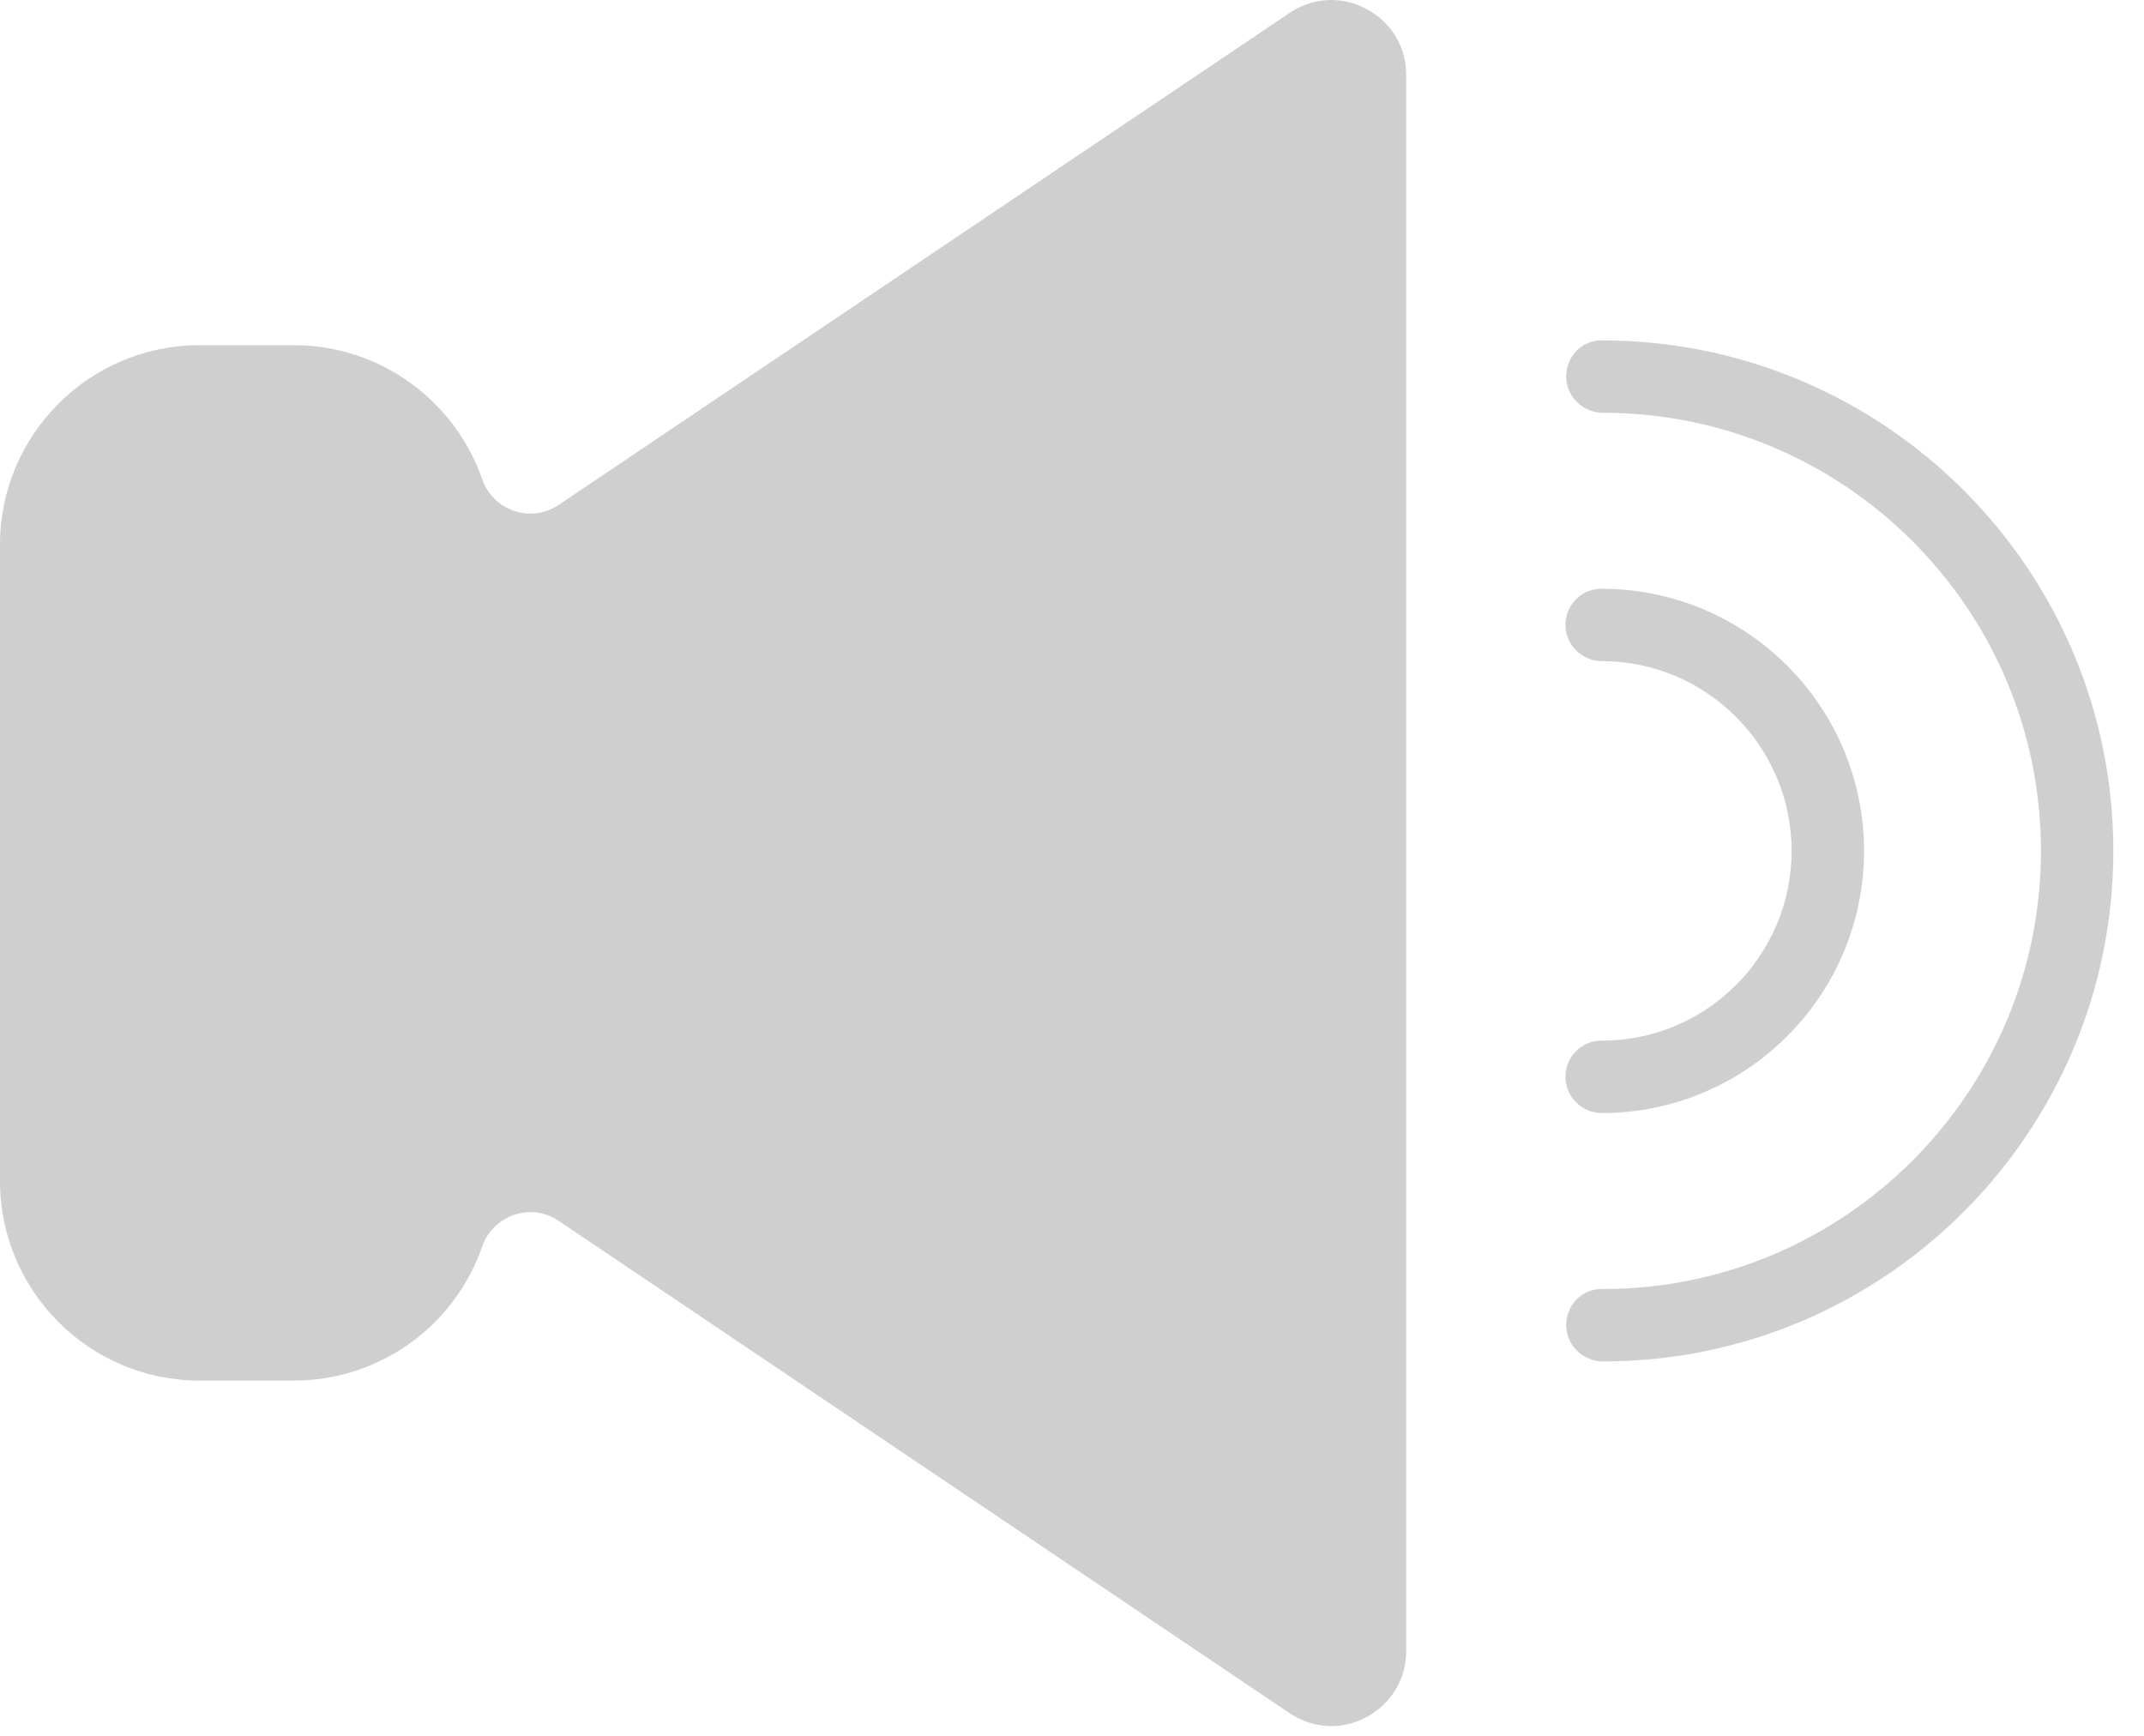
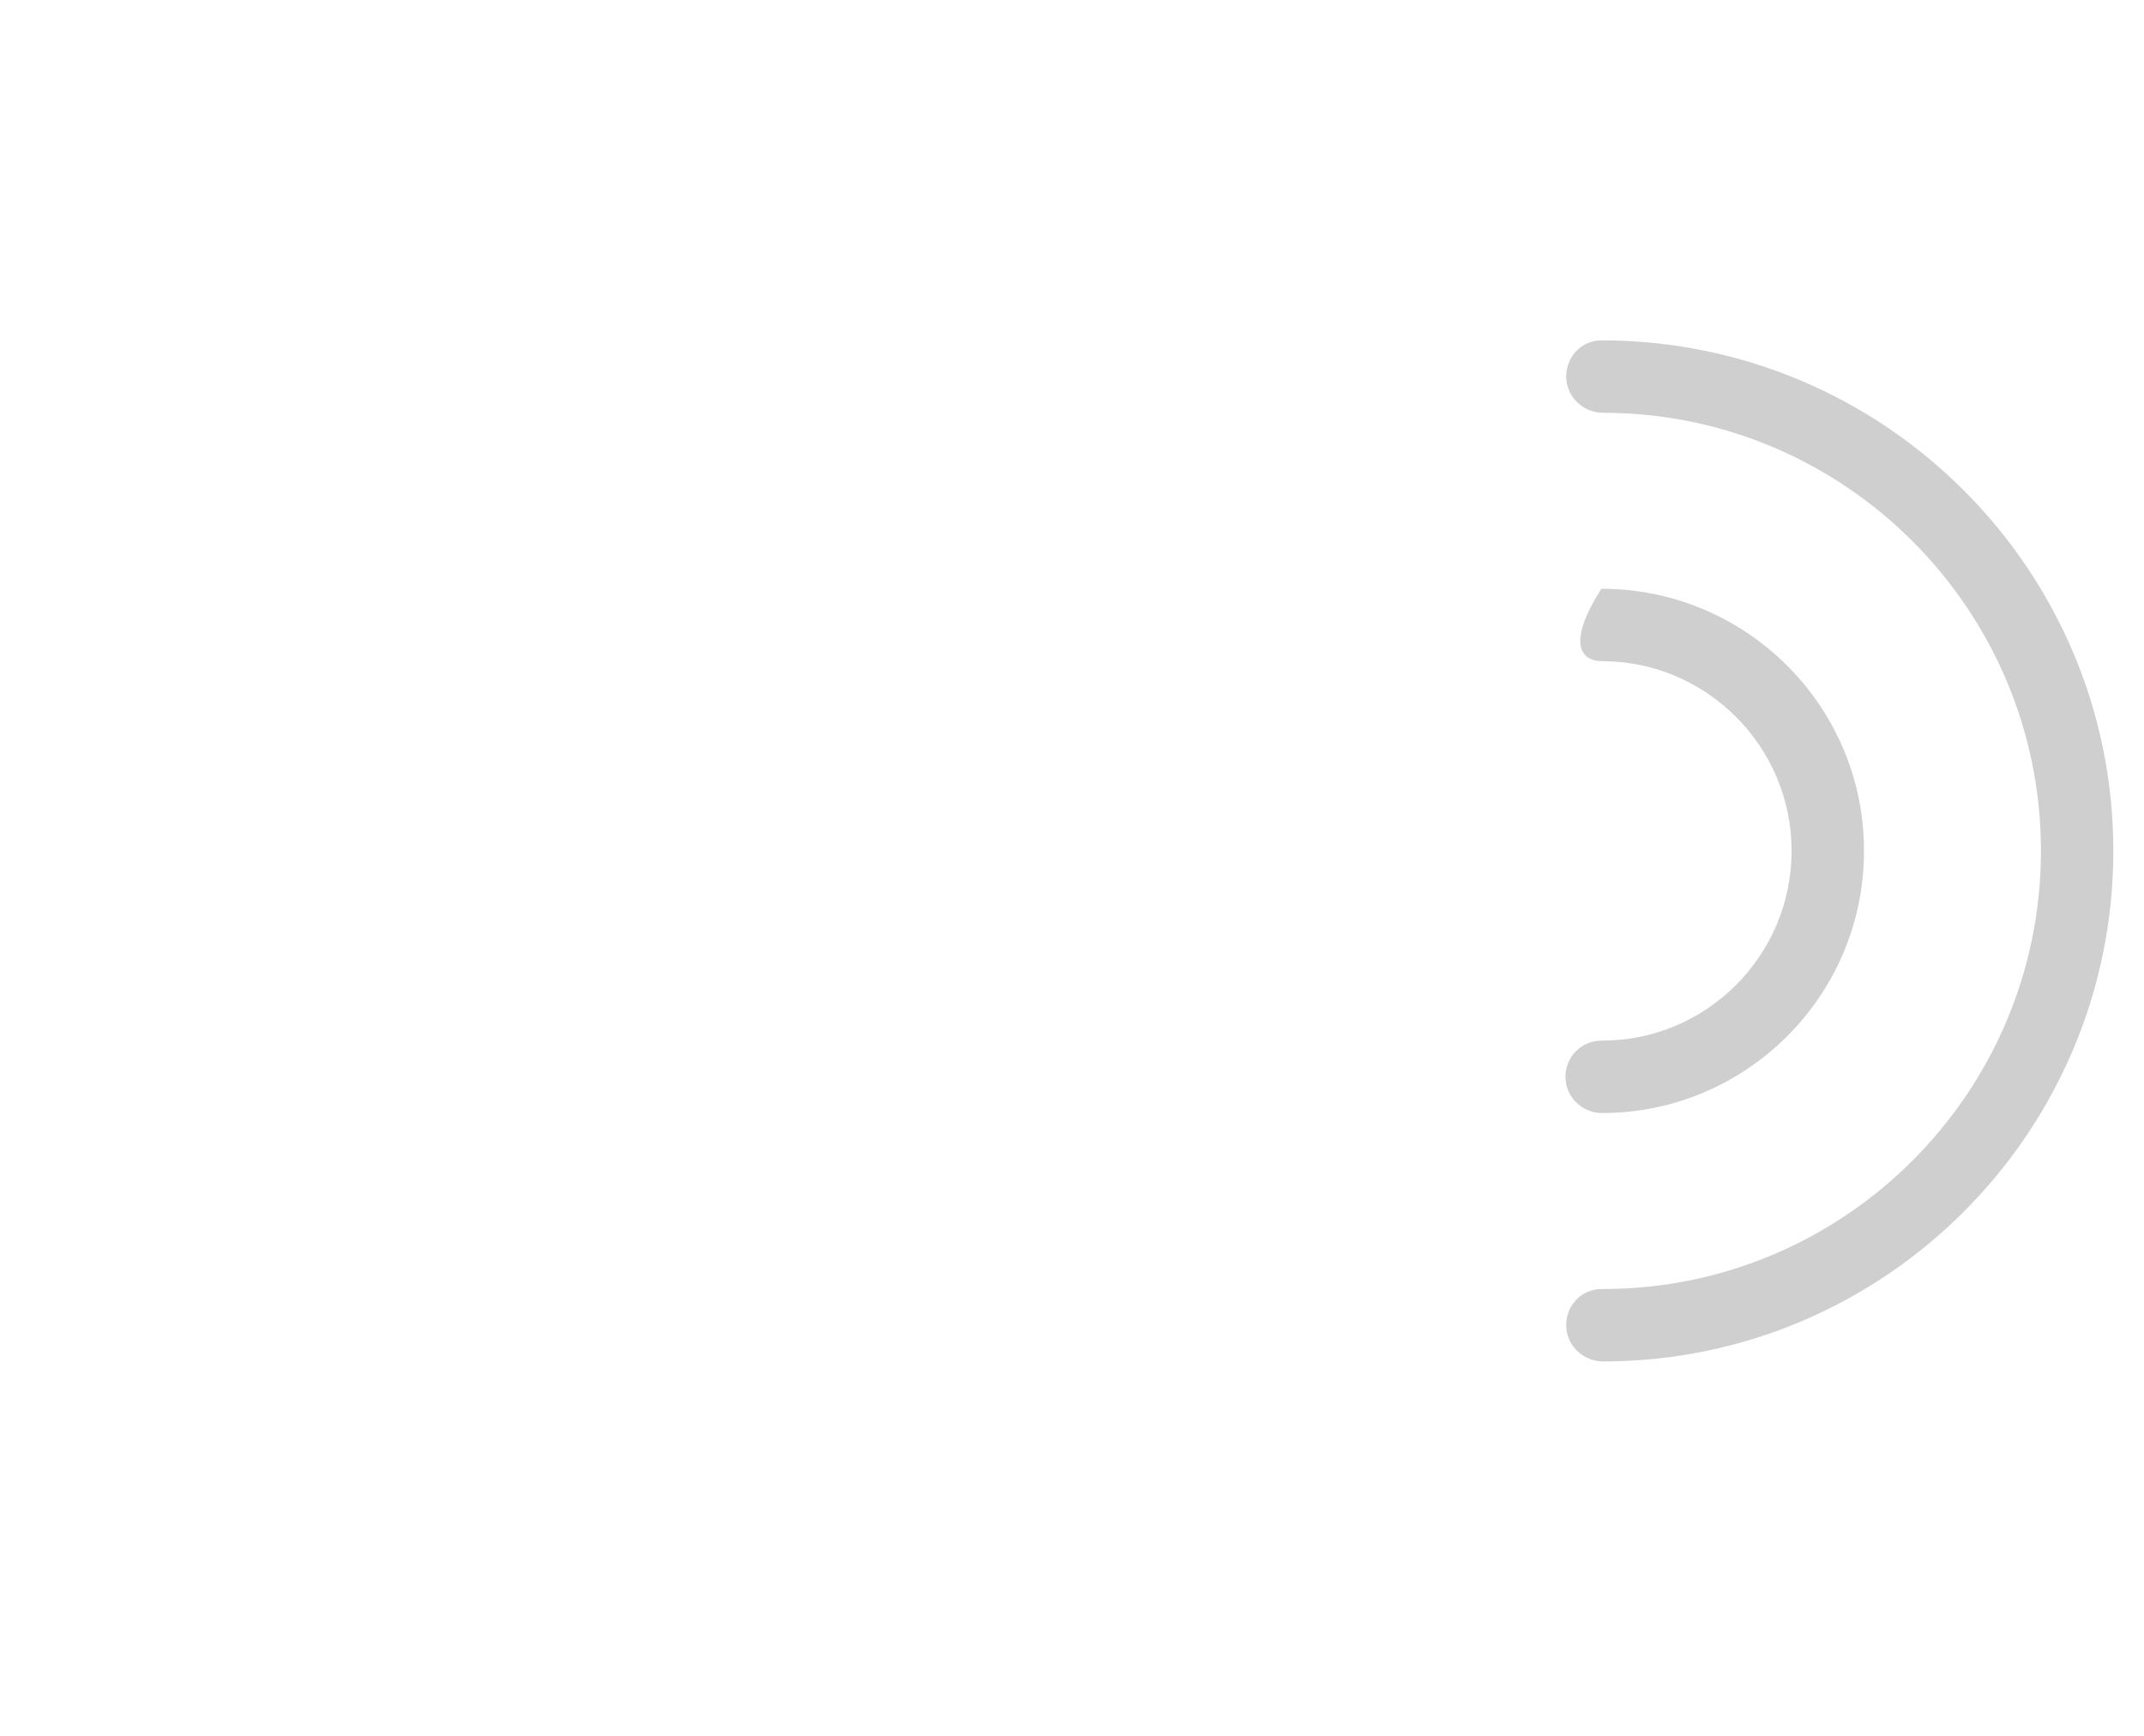
<svg xmlns="http://www.w3.org/2000/svg" width="63" height="51" viewBox="0 0 63 51" fill="none">
-   <path d="M40.15 0.262C39.42 -0.128 38.57 -0.078 37.89 0.382L16.42 14.832C16.03 15.092 15.55 15.162 15.11 15.012C14.67 14.862 14.32 14.522 14.17 14.082C13.35 11.732 11.13 10.142 8.64 10.142H5.86C2.63 10.142 0 12.772 0 16.002V34.702C0 37.932 2.63 40.562 5.86 40.562H8.64C11.13 40.562 13.35 38.982 14.17 36.622C14.32 36.182 14.67 35.842 15.11 35.692C15.26 35.642 15.42 35.612 15.58 35.612C15.87 35.612 16.17 35.702 16.42 35.872L37.89 50.332C38.58 50.792 39.42 50.842 40.15 50.452C40.88 50.062 41.32 49.332 41.32 48.512V2.202C41.32 1.372 40.88 0.652 40.15 0.262Z" fill="#CFCFCF" />
  <path d="M47.064 10C46.475 10 46.021 10.475 46.021 11.064C46.021 11.652 46.518 12.128 47.106 12.128C54.199 12.128 59.972 17.901 59.972 25C59.972 32.099 54.199 37.872 47.106 37.872H47.064C46.475 37.872 46.021 38.347 46.021 38.936C46.021 39.525 46.518 40 47.106 40C55.376 40 62.099 33.27 62.099 25C62.099 16.73 55.369 10 47.064 10Z" fill="#CFCFCF" />
-   <path d="M47.078 30.574H47.057C46.468 30.574 46 31.05 46 31.638C46 32.227 46.489 32.702 47.071 32.702C51.319 32.702 54.773 29.248 54.773 25C54.773 20.752 51.319 17.298 47.057 17.298C46.468 17.298 46 17.773 46 18.362C46 18.95 46.489 19.425 47.071 19.425C50.142 19.425 52.645 21.929 52.645 25C52.645 28.071 50.149 30.574 47.078 30.574Z" fill="#CFCFCF" />
+   <path d="M47.078 30.574H47.057C46.468 30.574 46 31.05 46 31.638C46 32.227 46.489 32.702 47.071 32.702C51.319 32.702 54.773 29.248 54.773 25C54.773 20.752 51.319 17.298 47.057 17.298C46 18.95 46.489 19.425 47.071 19.425C50.142 19.425 52.645 21.929 52.645 25C52.645 28.071 50.149 30.574 47.078 30.574Z" fill="#CFCFCF" />
</svg>